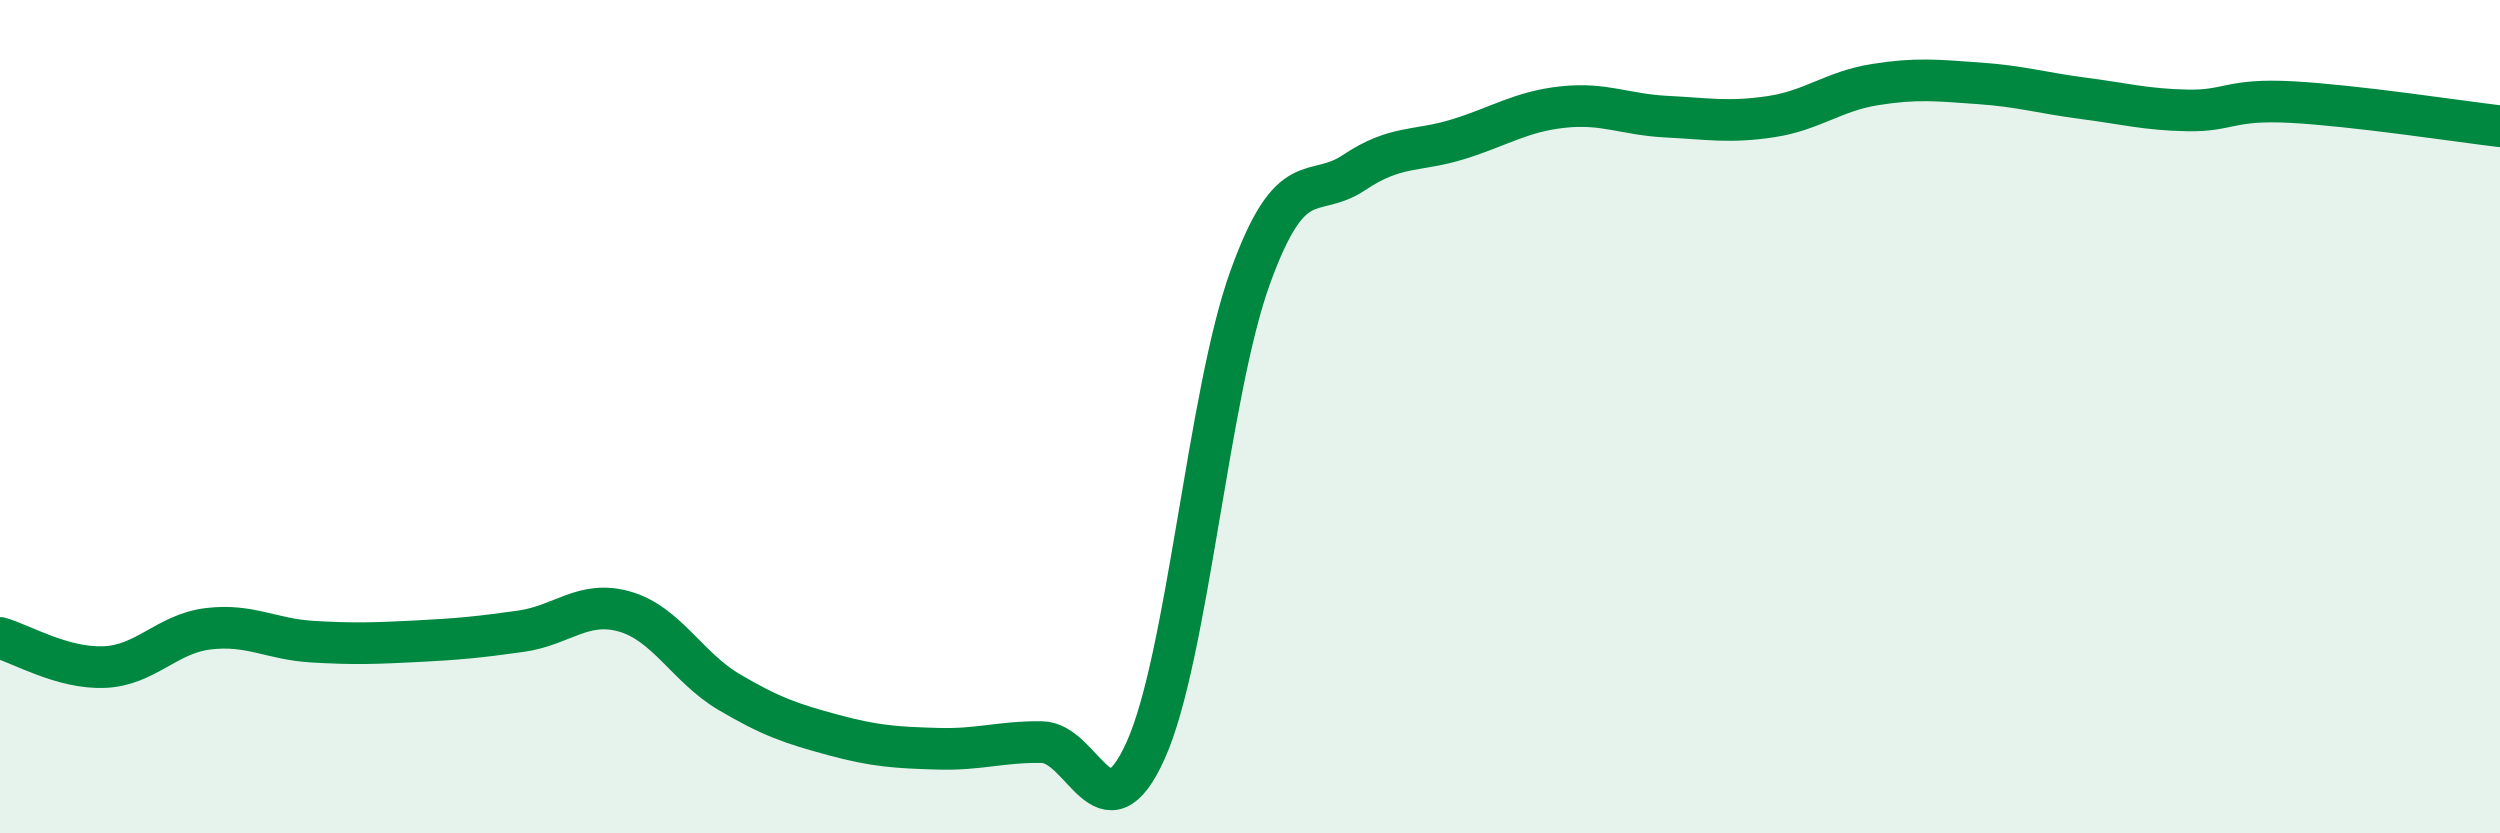
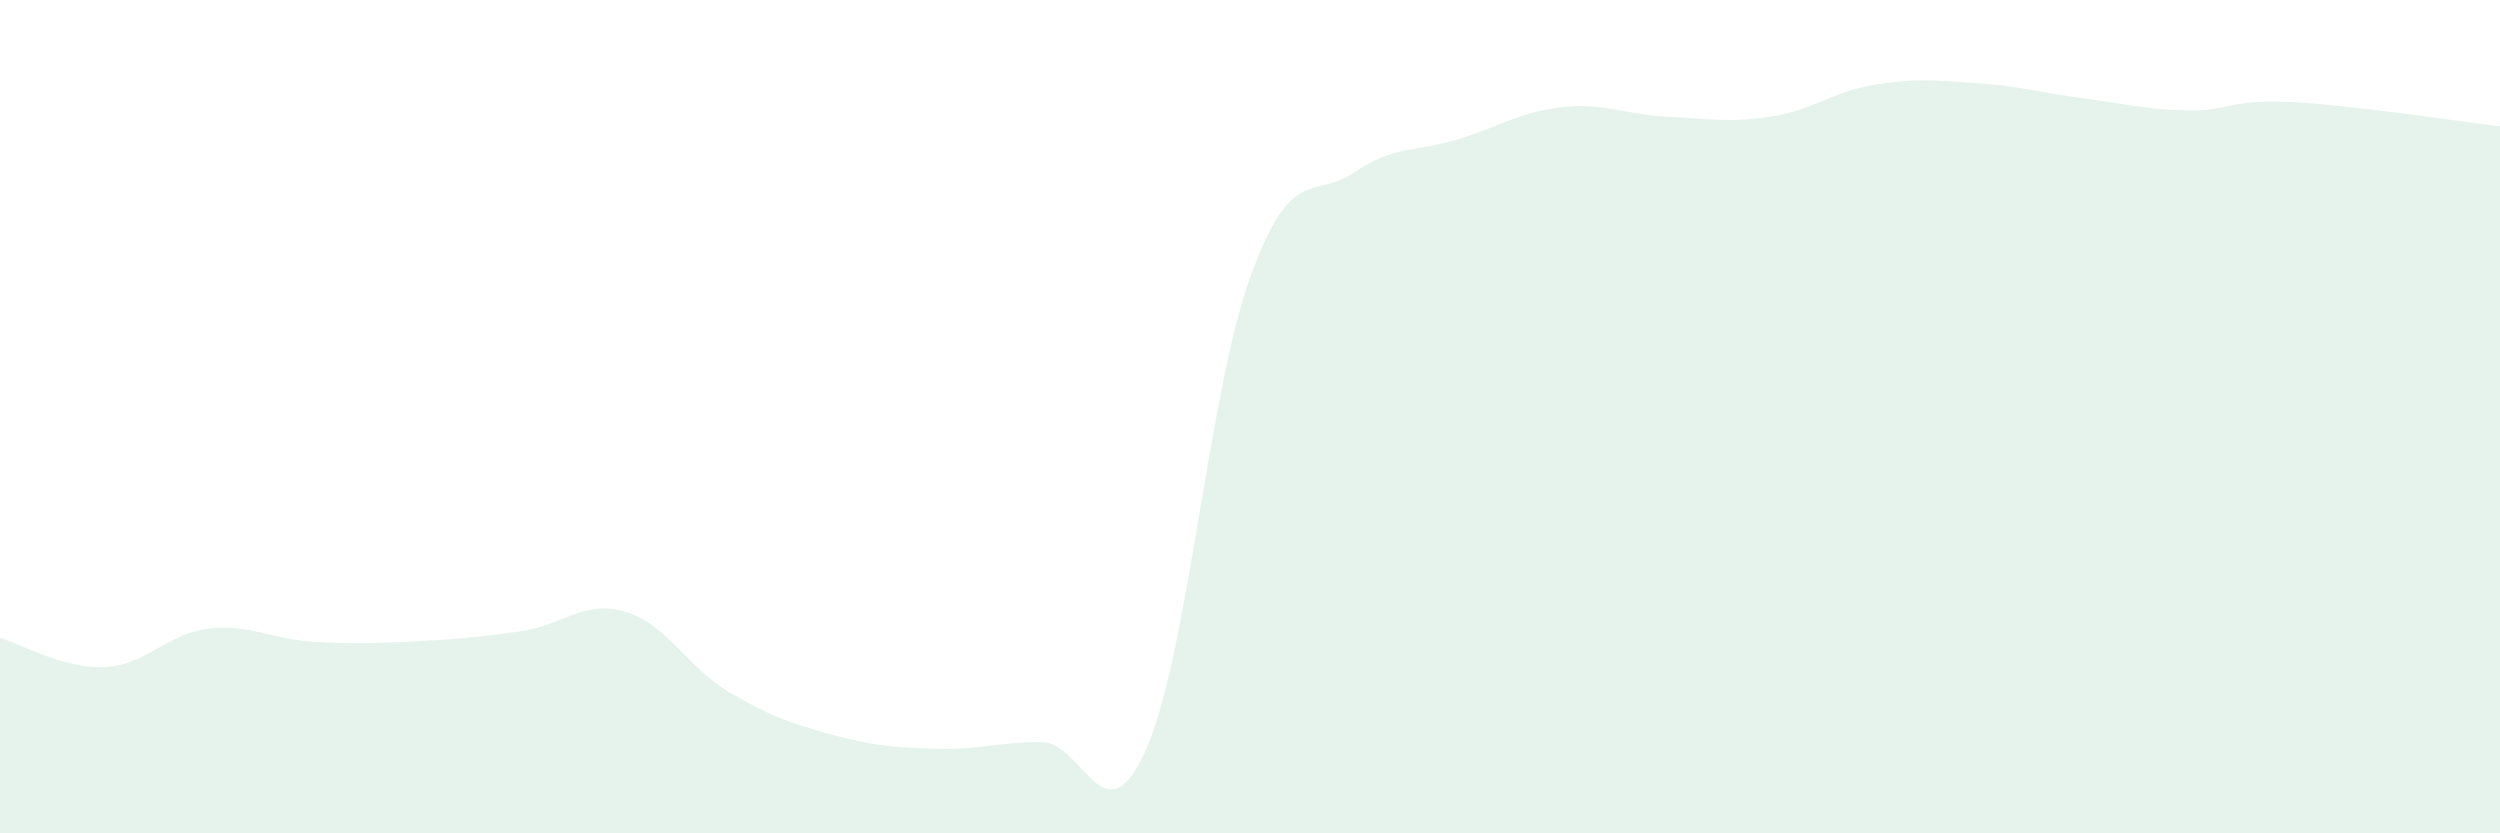
<svg xmlns="http://www.w3.org/2000/svg" width="60" height="20" viewBox="0 0 60 20">
  <path d="M 0,15.31 C 0.5,15.45 1.5,16.05 2.5,16.01 C 3.5,15.97 4,15.21 5,15.09 C 6,14.97 6.5,15.34 7.5,15.4 C 8.5,15.46 9,15.44 10,15.39 C 11,15.34 11.5,15.29 12.5,15.15 C 13.5,15.01 14,14.39 15,14.68 C 16,14.97 16.5,16.02 17.5,16.61 C 18.5,17.2 19,17.37 20,17.64 C 21,17.91 21.5,17.94 22.5,17.97 C 23.5,18 24,17.8 25,17.81 C 26,17.82 26.5,20.23 27.5,18 C 28.5,15.77 29,9.44 30,6.67 C 31,3.9 31.5,4.81 32.5,4.14 C 33.5,3.47 34,3.65 35,3.34 C 36,3.03 36.5,2.68 37.5,2.57 C 38.5,2.46 39,2.75 40,2.8 C 41,2.85 41.5,2.95 42.5,2.8 C 43.5,2.65 44,2.19 45,2.03 C 46,1.87 46.5,1.93 47.5,2 C 48.5,2.07 49,2.23 50,2.36 C 51,2.49 51.5,2.63 52.5,2.65 C 53.5,2.67 53.5,2.37 55,2.45 C 56.5,2.53 59,2.91 60,3.03L60 20L0 20Z" fill="#008740" opacity="0.1" stroke-linecap="round" stroke-linejoin="round" />
-   <path d="M 0,15.31 C 0.5,15.45 1.5,16.05 2.5,16.01 C 3.5,15.97 4,15.21 5,15.09 C 6,14.97 6.5,15.34 7.5,15.4 C 8.5,15.46 9,15.44 10,15.39 C 11,15.34 11.5,15.29 12.5,15.15 C 13.5,15.01 14,14.39 15,14.68 C 16,14.97 16.5,16.02 17.5,16.61 C 18.5,17.2 19,17.37 20,17.64 C 21,17.91 21.5,17.94 22.5,17.97 C 23.5,18 24,17.8 25,17.81 C 26,17.82 26.5,20.23 27.5,18 C 28.5,15.77 29,9.44 30,6.67 C 31,3.9 31.5,4.81 32.5,4.14 C 33.5,3.47 34,3.65 35,3.34 C 36,3.03 36.5,2.68 37.5,2.57 C 38.5,2.46 39,2.75 40,2.8 C 41,2.85 41.5,2.95 42.5,2.8 C 43.5,2.65 44,2.19 45,2.03 C 46,1.87 46.5,1.93 47.5,2 C 48.5,2.07 49,2.23 50,2.36 C 51,2.49 51.5,2.63 52.5,2.65 C 53.5,2.67 53.5,2.37 55,2.45 C 56.5,2.53 59,2.91 60,3.03" stroke="#008740" stroke-width="1" fill="none" stroke-linecap="round" stroke-linejoin="round" />
</svg>